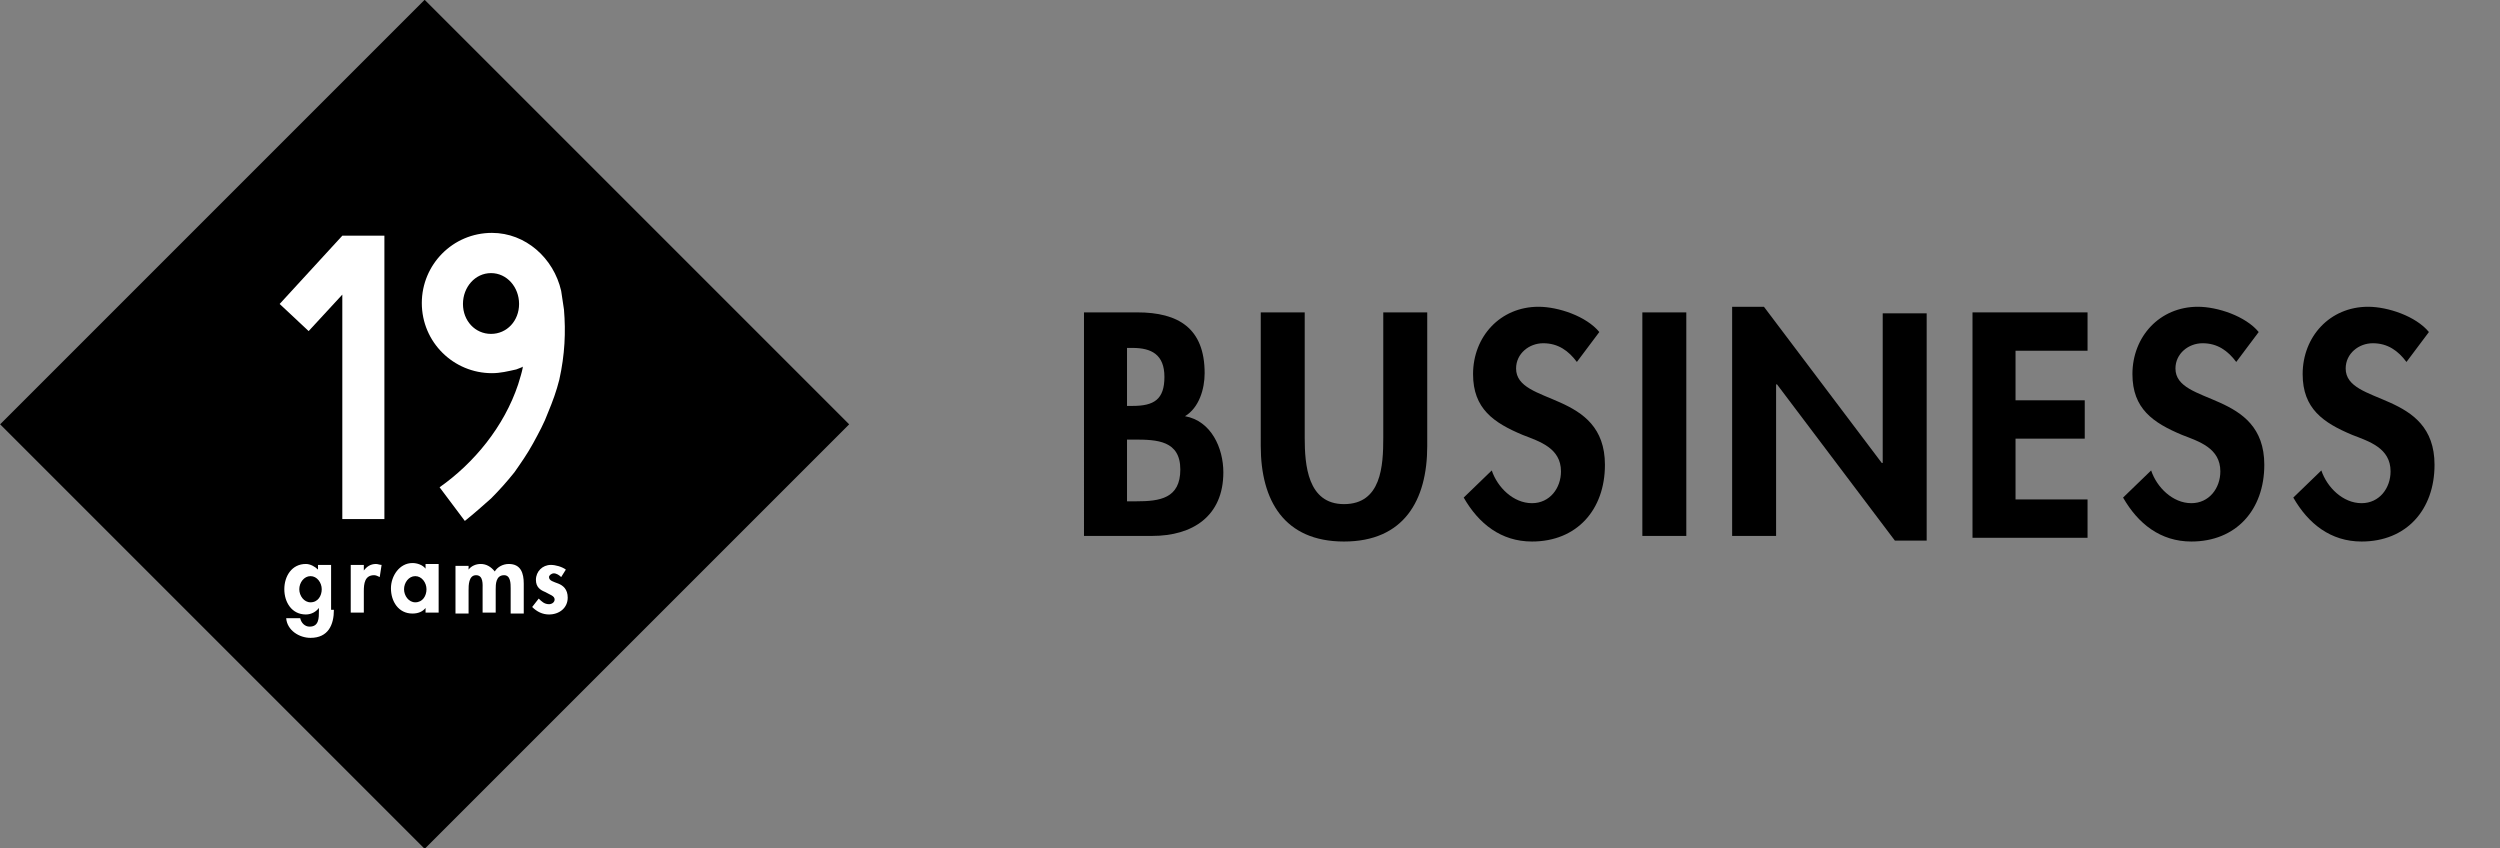
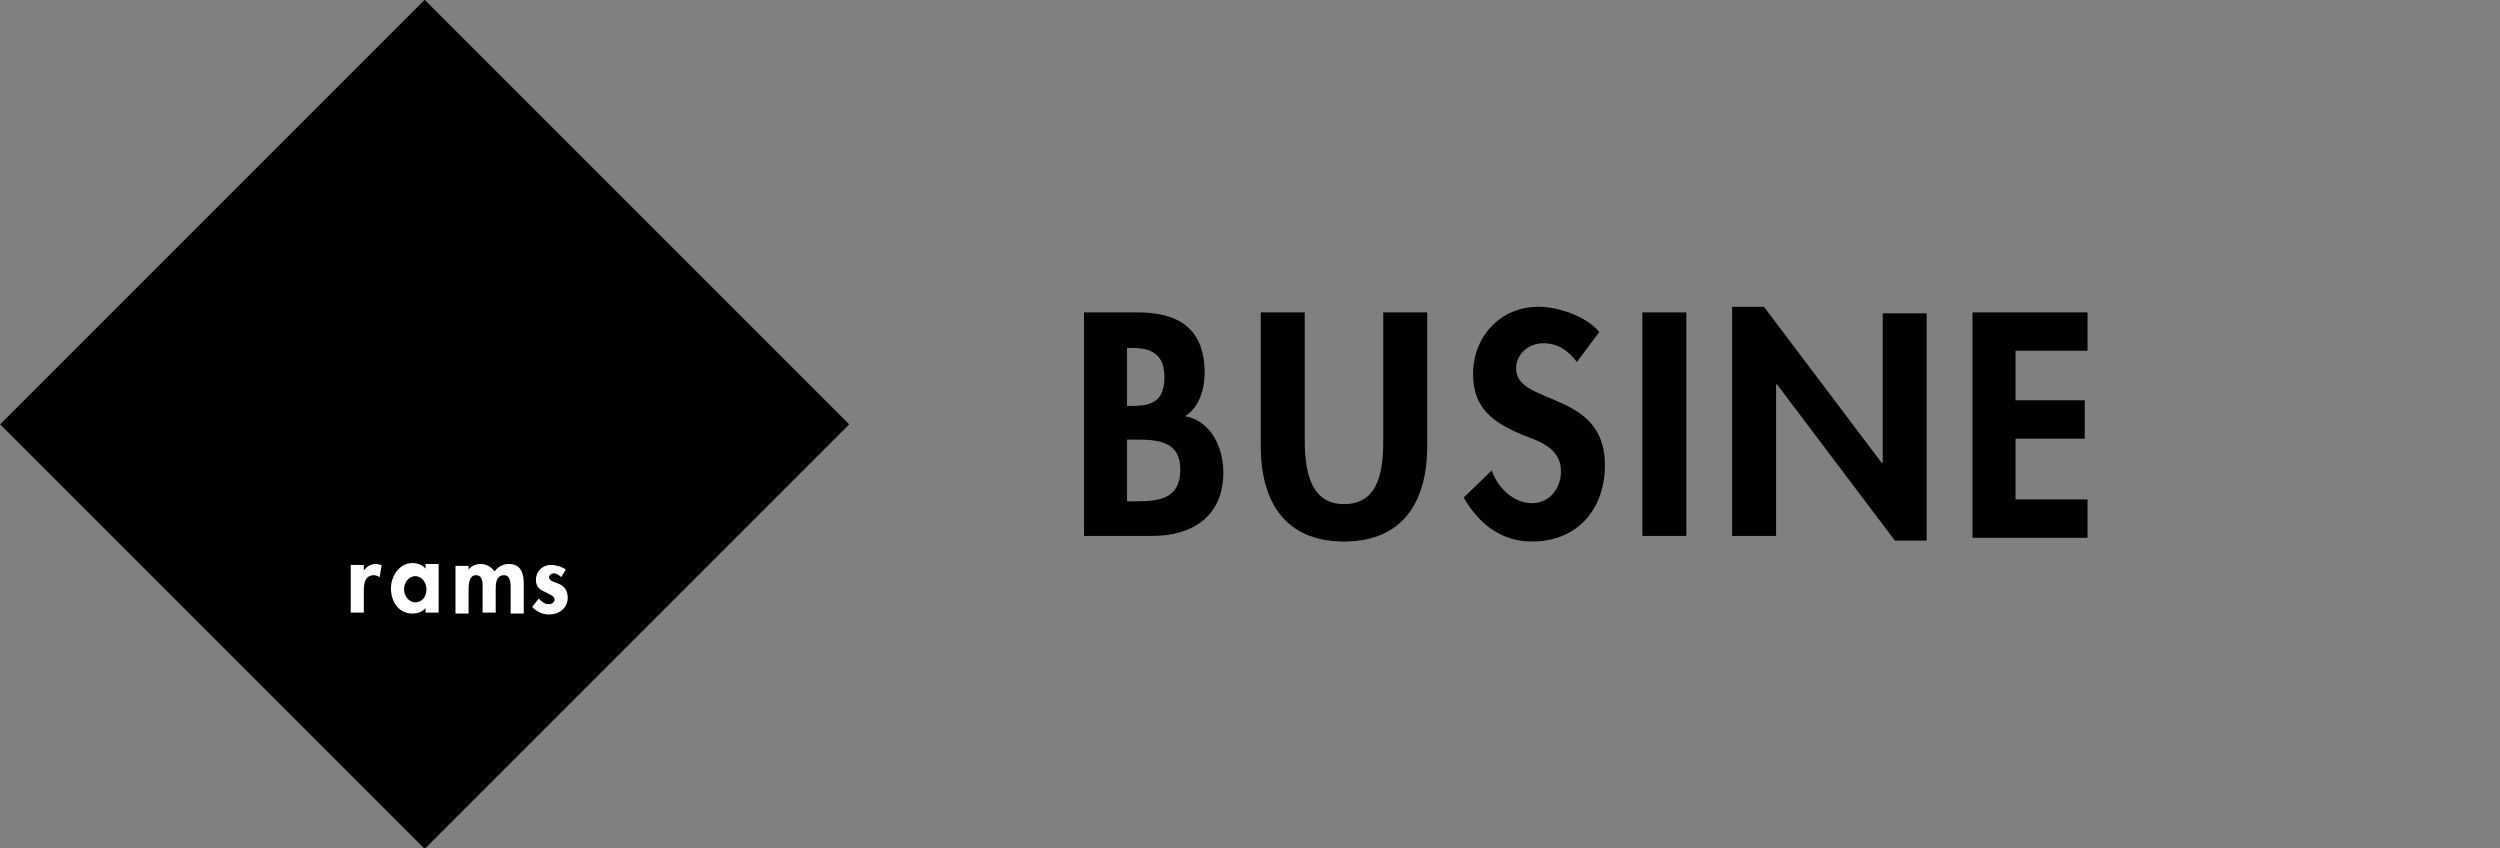
<svg xmlns="http://www.w3.org/2000/svg" xml:space="preserve" style="enable-background:new 0 0 267.3 90.7;" viewBox="0 0 267.3 90.7" y="0px" x="0px" id="Livello_1" version="1.1">
  <rect x="0" y="0" width="267.3" height="90.7" fill="#808080" stroke="none" />
  <style type="text/css">
	.st0{fill:#FFFFFF;}
</style>
  <g>
    <rect height="64.2" width="64.2" transform="matrix(0.707 -0.707 0.707 0.707 -18.792 45.369)" y="13.3" x="13.3" />
-     <polygon points="41.1,25.2 41.1,55.5 36.6,55.5 36.6,31.5 33,35.4 29.9,32.5 36.6,25.2" class="st0" />
-     <path d="M60.3,33.1c-0.1-0.6-0.2-1.3-0.3-2c-0.8-3.5-3.8-6.2-7.4-6.2c-4.2,0-7.5,3.4-7.5,7.5c0,4.2,3.4,7.5,7.5,7.5   c0.9,0,1.7-0.2,2.6-0.4c0.2-0.1,0.6-0.2,0.7-0.3c0,0.2-0.2,0.9-0.2,0.9c-0.1,0.3-0.2,0.7-0.3,1c-1.5,4.5-4.7,8.4-8.4,11l2.7,3.6   c1-0.8,1.9-1.6,2.8-2.4c0.9-0.9,1.7-1.8,2.5-2.8c0.7-1,1.4-2,2-3.1c0.6-1.1,1.2-2.2,1.6-3.3c0.5-1.2,0.9-2.3,1.2-3.5   C60.4,37.9,60.5,35.5,60.3,33.1 M52.5,35.7c-1.7,0-3-1.4-3-3.2c0-1.8,1.3-3.3,3-3.3c1.7,0,3,1.5,3,3.3   C55.5,34.3,54.2,35.7,52.5,35.7" class="st0" />
-     <path d="M34.4,63c0-0.7-0.5-1.4-1.2-1.4c-0.7,0-1.2,0.7-1.2,1.4c0,0.7,0.5,1.4,1.2,1.4C34,64.4,34.4,63.7,34.4,63    M35.7,65.2c0,1.6-0.6,3-2.5,3c-1.2,0-2.5-0.8-2.6-2.1h1.5c0.1,0.5,0.5,0.9,1,0.9c1,0,1-0.9,1-1.7V65h0c-0.3,0.4-0.8,0.7-1.4,0.7   c-1.5,0-2.3-1.3-2.3-2.7c0-1.4,0.8-2.7,2.3-2.7c0.5,0,1,0.3,1.3,0.6h0v-0.5h1.4V65.2z" class="st0" />
    <path d="M38.9,61L38.9,61c0.3-0.4,0.7-0.7,1.3-0.7c0.2,0,0.4,0.1,0.6,0.1l-0.2,1.3c-0.2-0.1-0.4-0.2-0.6-0.2   c-1,0-1.1,0.9-1.1,1.7v2.3h-1.4v-5.1h1.4V61z" class="st0" />
    <path d="M45.6,63c0-0.7-0.5-1.4-1.2-1.4c-0.7,0-1.2,0.7-1.2,1.4c0,0.7,0.5,1.4,1.2,1.4C45.2,64.4,45.6,63.7,45.6,63    M46.9,65.5h-1.4v-0.5h0c-0.3,0.4-0.8,0.6-1.4,0.6c-1.5,0-2.3-1.3-2.3-2.7c0-1.3,0.9-2.7,2.3-2.7c0.5,0,1.1,0.2,1.4,0.6v-0.5h1.4   V65.5z" class="st0" />
    <path d="M50.1,60.9L50.1,60.9c0.3-0.4,0.8-0.6,1.3-0.6c0.6,0,1.1,0.3,1.5,0.8c0.3-0.5,0.9-0.8,1.5-0.8   c1.3,0,1.6,1,1.6,2.1v3.2h-1.4v-2.7c0-0.5,0-1.4-0.7-1.4C53,61.5,53,62.5,53,63v2.5h-1.4V63c0-0.5,0.1-1.5-0.7-1.5   c-0.8,0-0.8,1.1-0.8,1.6v2.5h-1.4v-5.1h1.4V60.9z" class="st0" />
    <path d="M60,61.7c-0.2-0.2-0.5-0.4-0.8-0.4c-0.2,0-0.5,0.2-0.5,0.4c0,0.4,0.5,0.5,1,0.7c0.5,0.2,1,0.6,1,1.5   c0,1.1-0.9,1.8-2,1.8c-0.7,0-1.3-0.3-1.8-0.8l0.7-0.9c0.3,0.3,0.6,0.6,1.1,0.6c0.3,0,0.6-0.2,0.6-0.5c0-0.4-0.5-0.5-1-0.8   c-0.5-0.2-1-0.5-1-1.3c0-0.9,0.7-1.6,1.6-1.6c0.5,0,1.2,0.2,1.6,0.5L60,61.7z" class="st0" />
  </g>
  <g>
    <path d="M115.8,33.4h5.8c4.4,0,7.2,1.7,7.2,6.5c0,1.7-0.6,3.7-2.1,4.6c2.8,0.5,4.1,3.4,4.1,6c0,4.7-3.3,6.8-7.6,6.8h-7.3V33.4z    M120.5,43.4h0.6c2.3,0,3.4-0.7,3.4-3.1c0-2.4-1.4-3.1-3.4-3.1h-0.6V43.4z M120.5,53.6h1c2.5,0,4.7-0.3,4.7-3.4   c0-3.1-2.5-3.2-4.9-3.2h-0.8V53.6z" />
    <path d="M134.8,33.4h4.7v13.4c0,2.9,0.3,7.1,4.2,7.1c4,0,4.2-4.1,4.2-7.1V33.4h4.7v14.3c0,5.8-2.5,10.2-8.9,10.2s-8.9-4.4-8.9-10.2   V33.4z" />
    <path d="M168.6,38.7c-0.9-1.2-2-2-3.6-2c-1.5,0-2.9,1.1-2.9,2.7c0,4,9.5,2.3,9.5,10.3c0,4.8-3,8.2-7.8,8.2c-3.3,0-5.7-1.9-7.3-4.7   l3-2.9c0.6,1.8,2.3,3.5,4.3,3.5c1.9,0,3.1-1.6,3.1-3.4c0-2.5-2.3-3.2-4.1-3.9c-3.1-1.3-5.3-2.8-5.3-6.5c0-4,2.9-7.2,7-7.2   c2.1,0,5.1,1,6.5,2.7L168.6,38.7z" />
    <path d="M180.3,57.3h-4.7V33.4h4.7V57.3z" />
    <path d="M185.2,32.8h3.4l12.6,16.7h0.1v-16h4.7v24.3h-3.4l-12.6-16.7h-0.1v16.2h-4.7V32.8z" />
    <path d="M215.5,37.5v5.3h7.4v4.1h-7.4v6.5h7.7v4.1h-12.3V33.4h12.3v4.1H215.5z" />
-     <path d="M239.1,38.7c-0.9-1.2-2-2-3.6-2c-1.5,0-2.9,1.1-2.9,2.7c0,4,9.5,2.3,9.5,10.3c0,4.8-3,8.2-7.8,8.2c-3.3,0-5.7-1.9-7.3-4.7   l3-2.9c0.6,1.8,2.3,3.5,4.3,3.5c1.9,0,3.1-1.6,3.1-3.4c0-2.5-2.3-3.2-4.1-3.9c-3.1-1.3-5.3-2.8-5.3-6.5c0-4,2.9-7.2,7-7.2   c2.1,0,5.1,1,6.5,2.7L239.1,38.7z" />
-     <path d="M257.3,38.7c-0.9-1.2-2-2-3.6-2c-1.5,0-2.9,1.1-2.9,2.7c0,4,9.5,2.3,9.5,10.3c0,4.8-3,8.2-7.8,8.2c-3.3,0-5.7-1.9-7.3-4.7   l3-2.9c0.6,1.8,2.3,3.5,4.3,3.5c1.9,0,3.1-1.6,3.1-3.4c0-2.5-2.3-3.2-4.1-3.9c-3.1-1.3-5.3-2.8-5.3-6.5c0-4,2.9-7.2,7-7.2   c2.1,0,5.1,1,6.5,2.7L257.3,38.7z" />
  </g>
</svg>